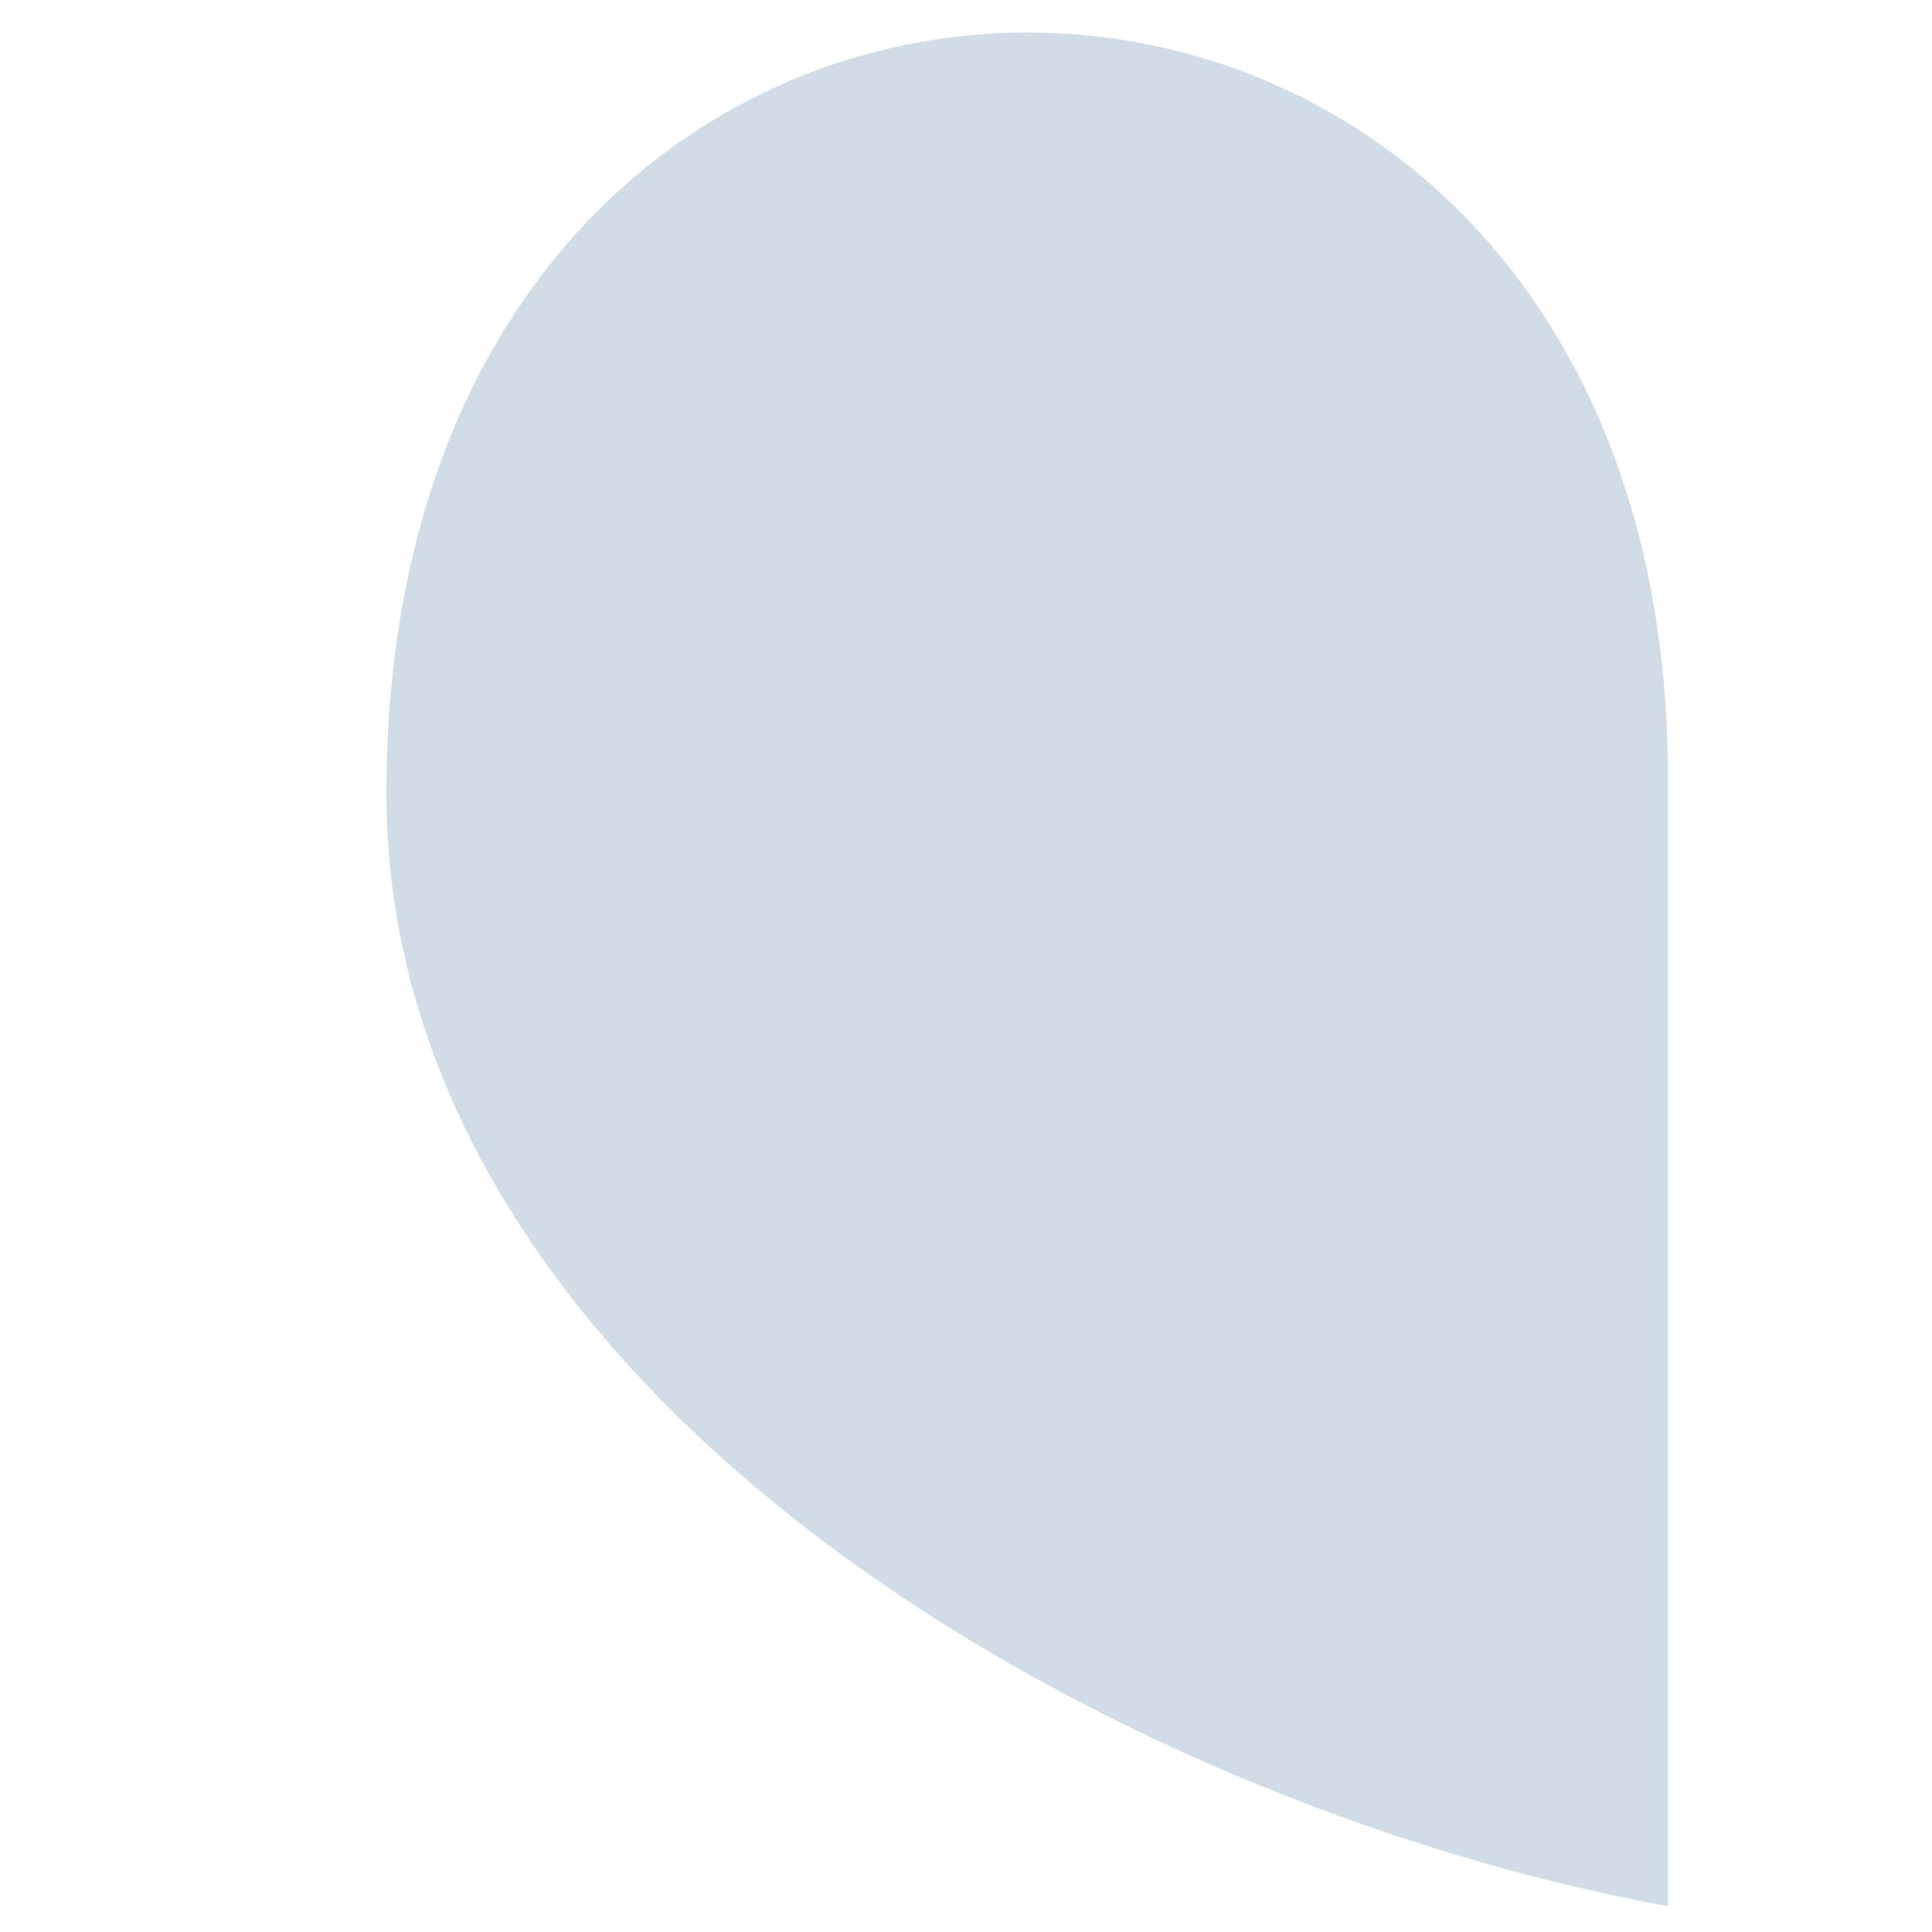
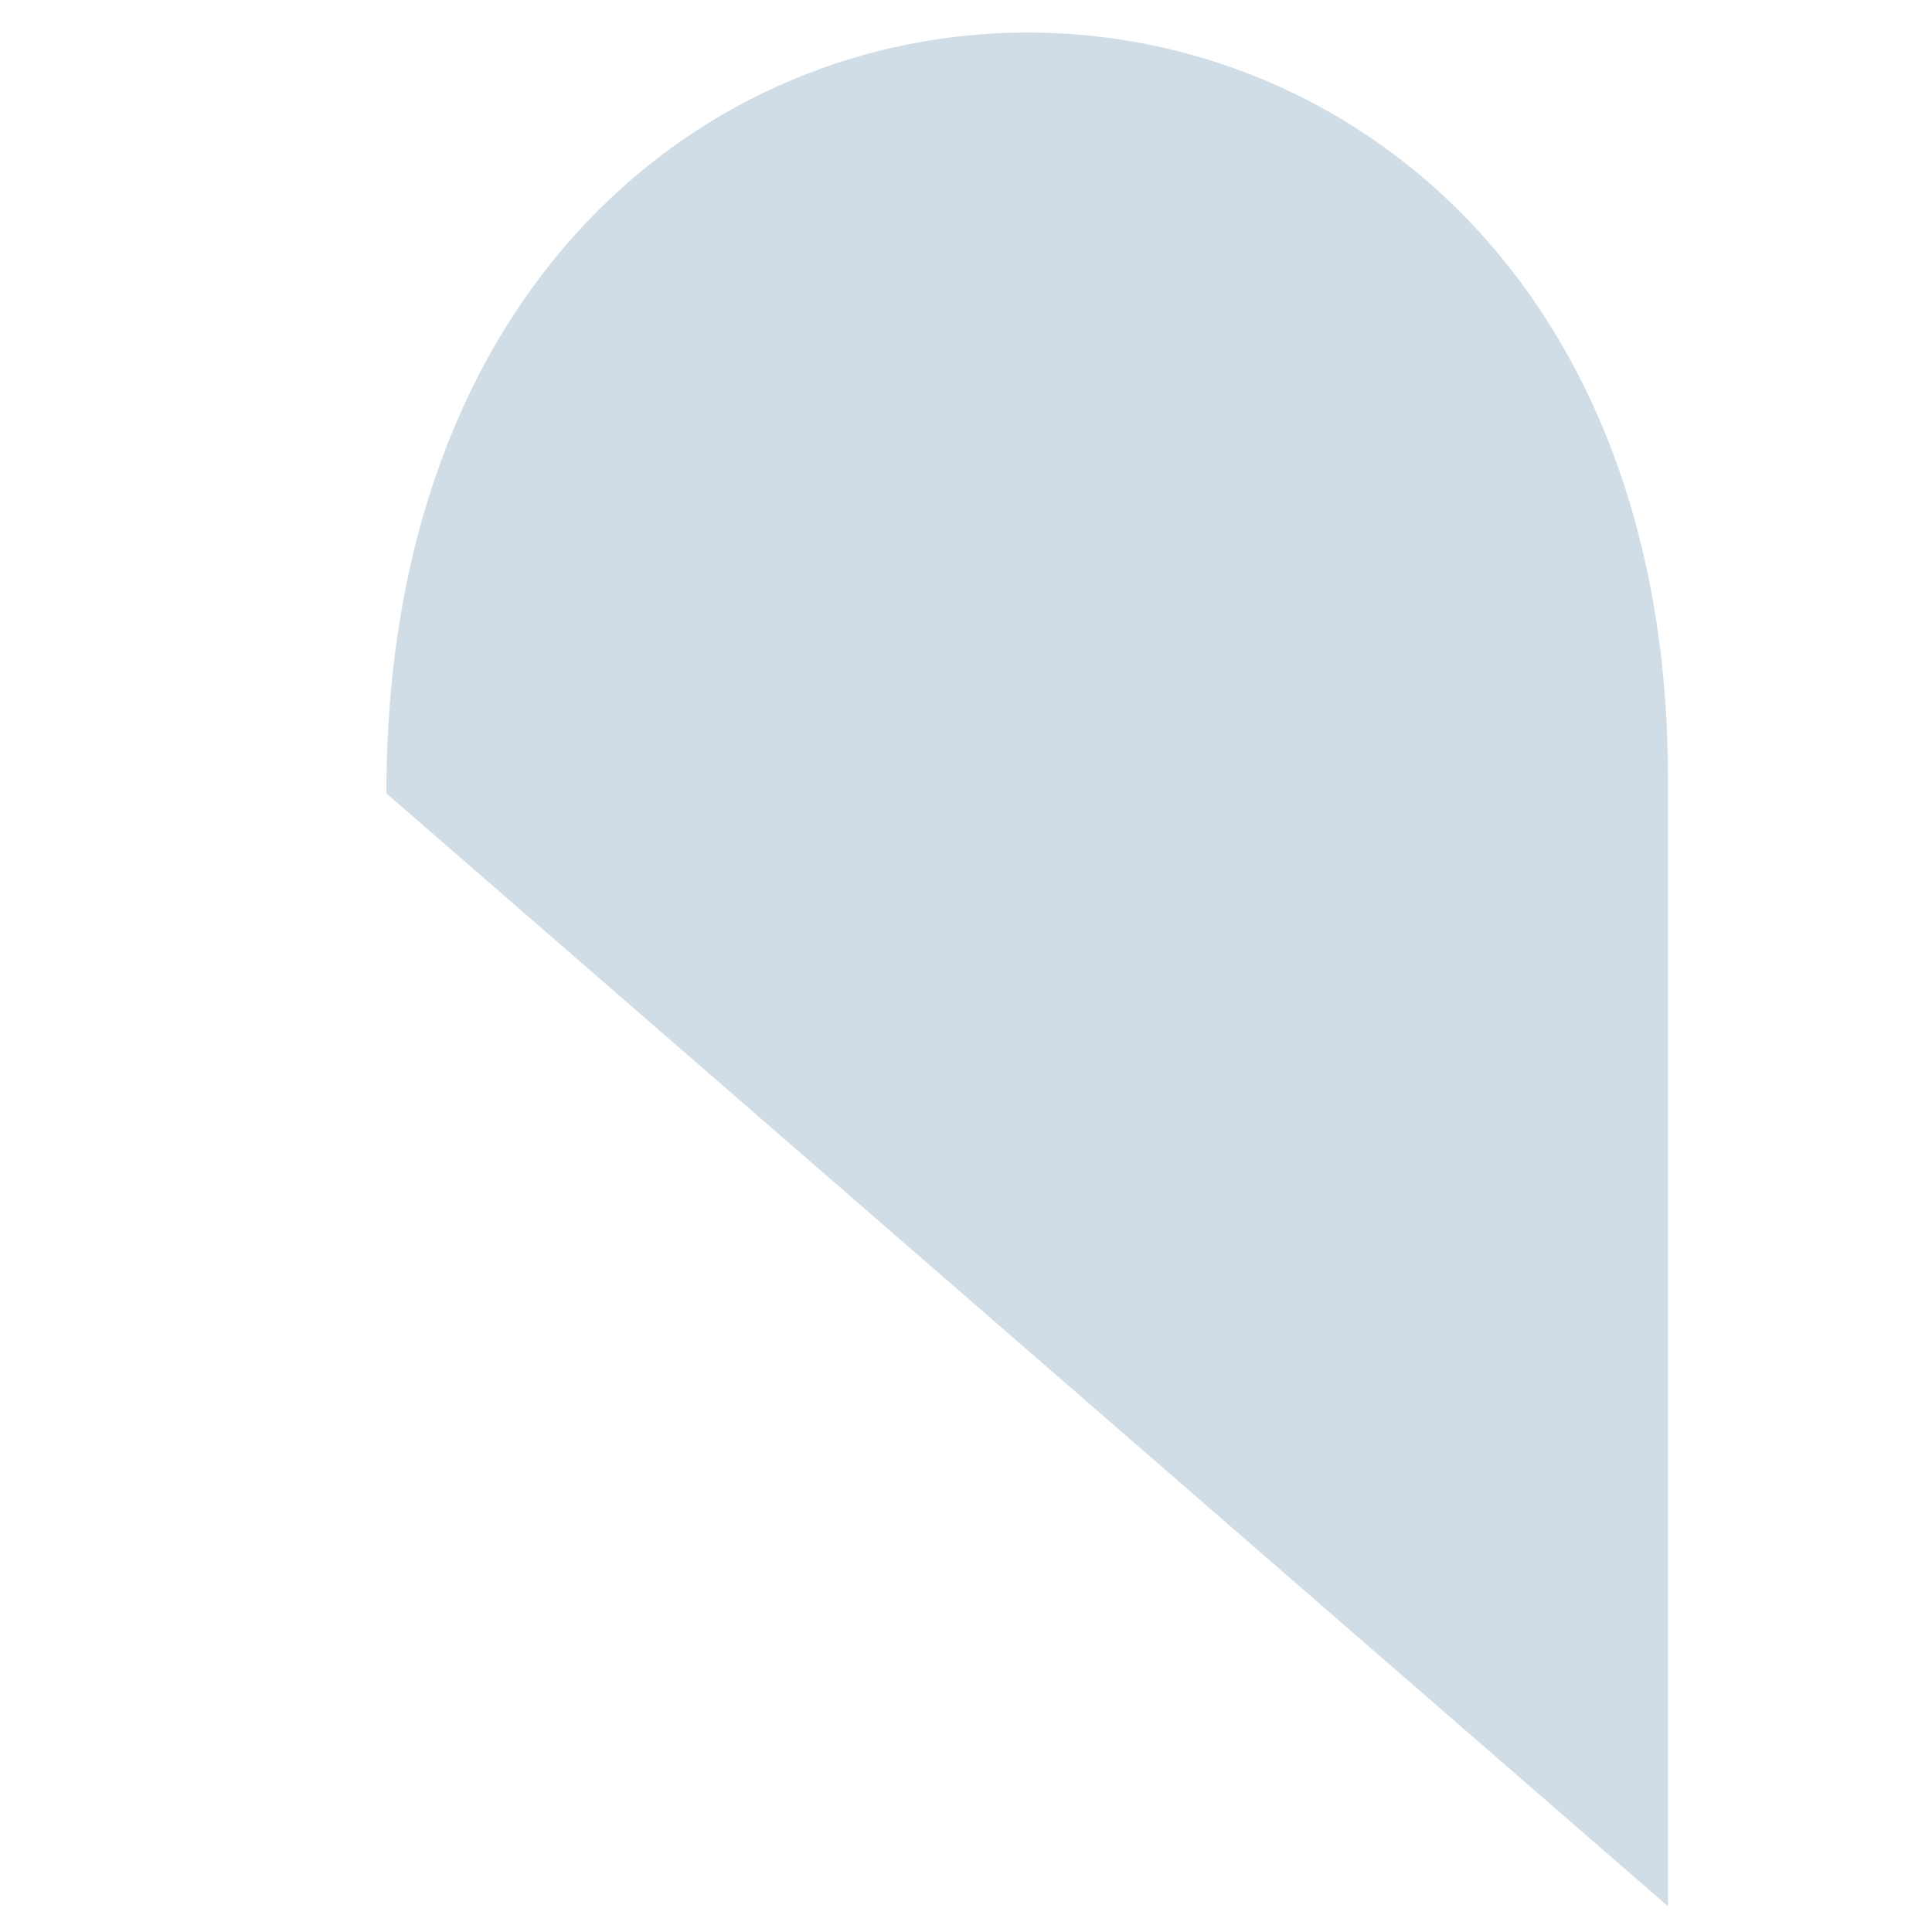
<svg xmlns="http://www.w3.org/2000/svg" viewBox="0 0 300 300">
-   <path d="M259 296V120.9C259-33 60-34.9 60 123.2c0 93.2 112 156.9 199 172.8z" fill="#d1dde6" />
+   <path d="M259 296V120.9C259-33 60-34.9 60 123.2z" fill="#d1dde6" />
</svg>